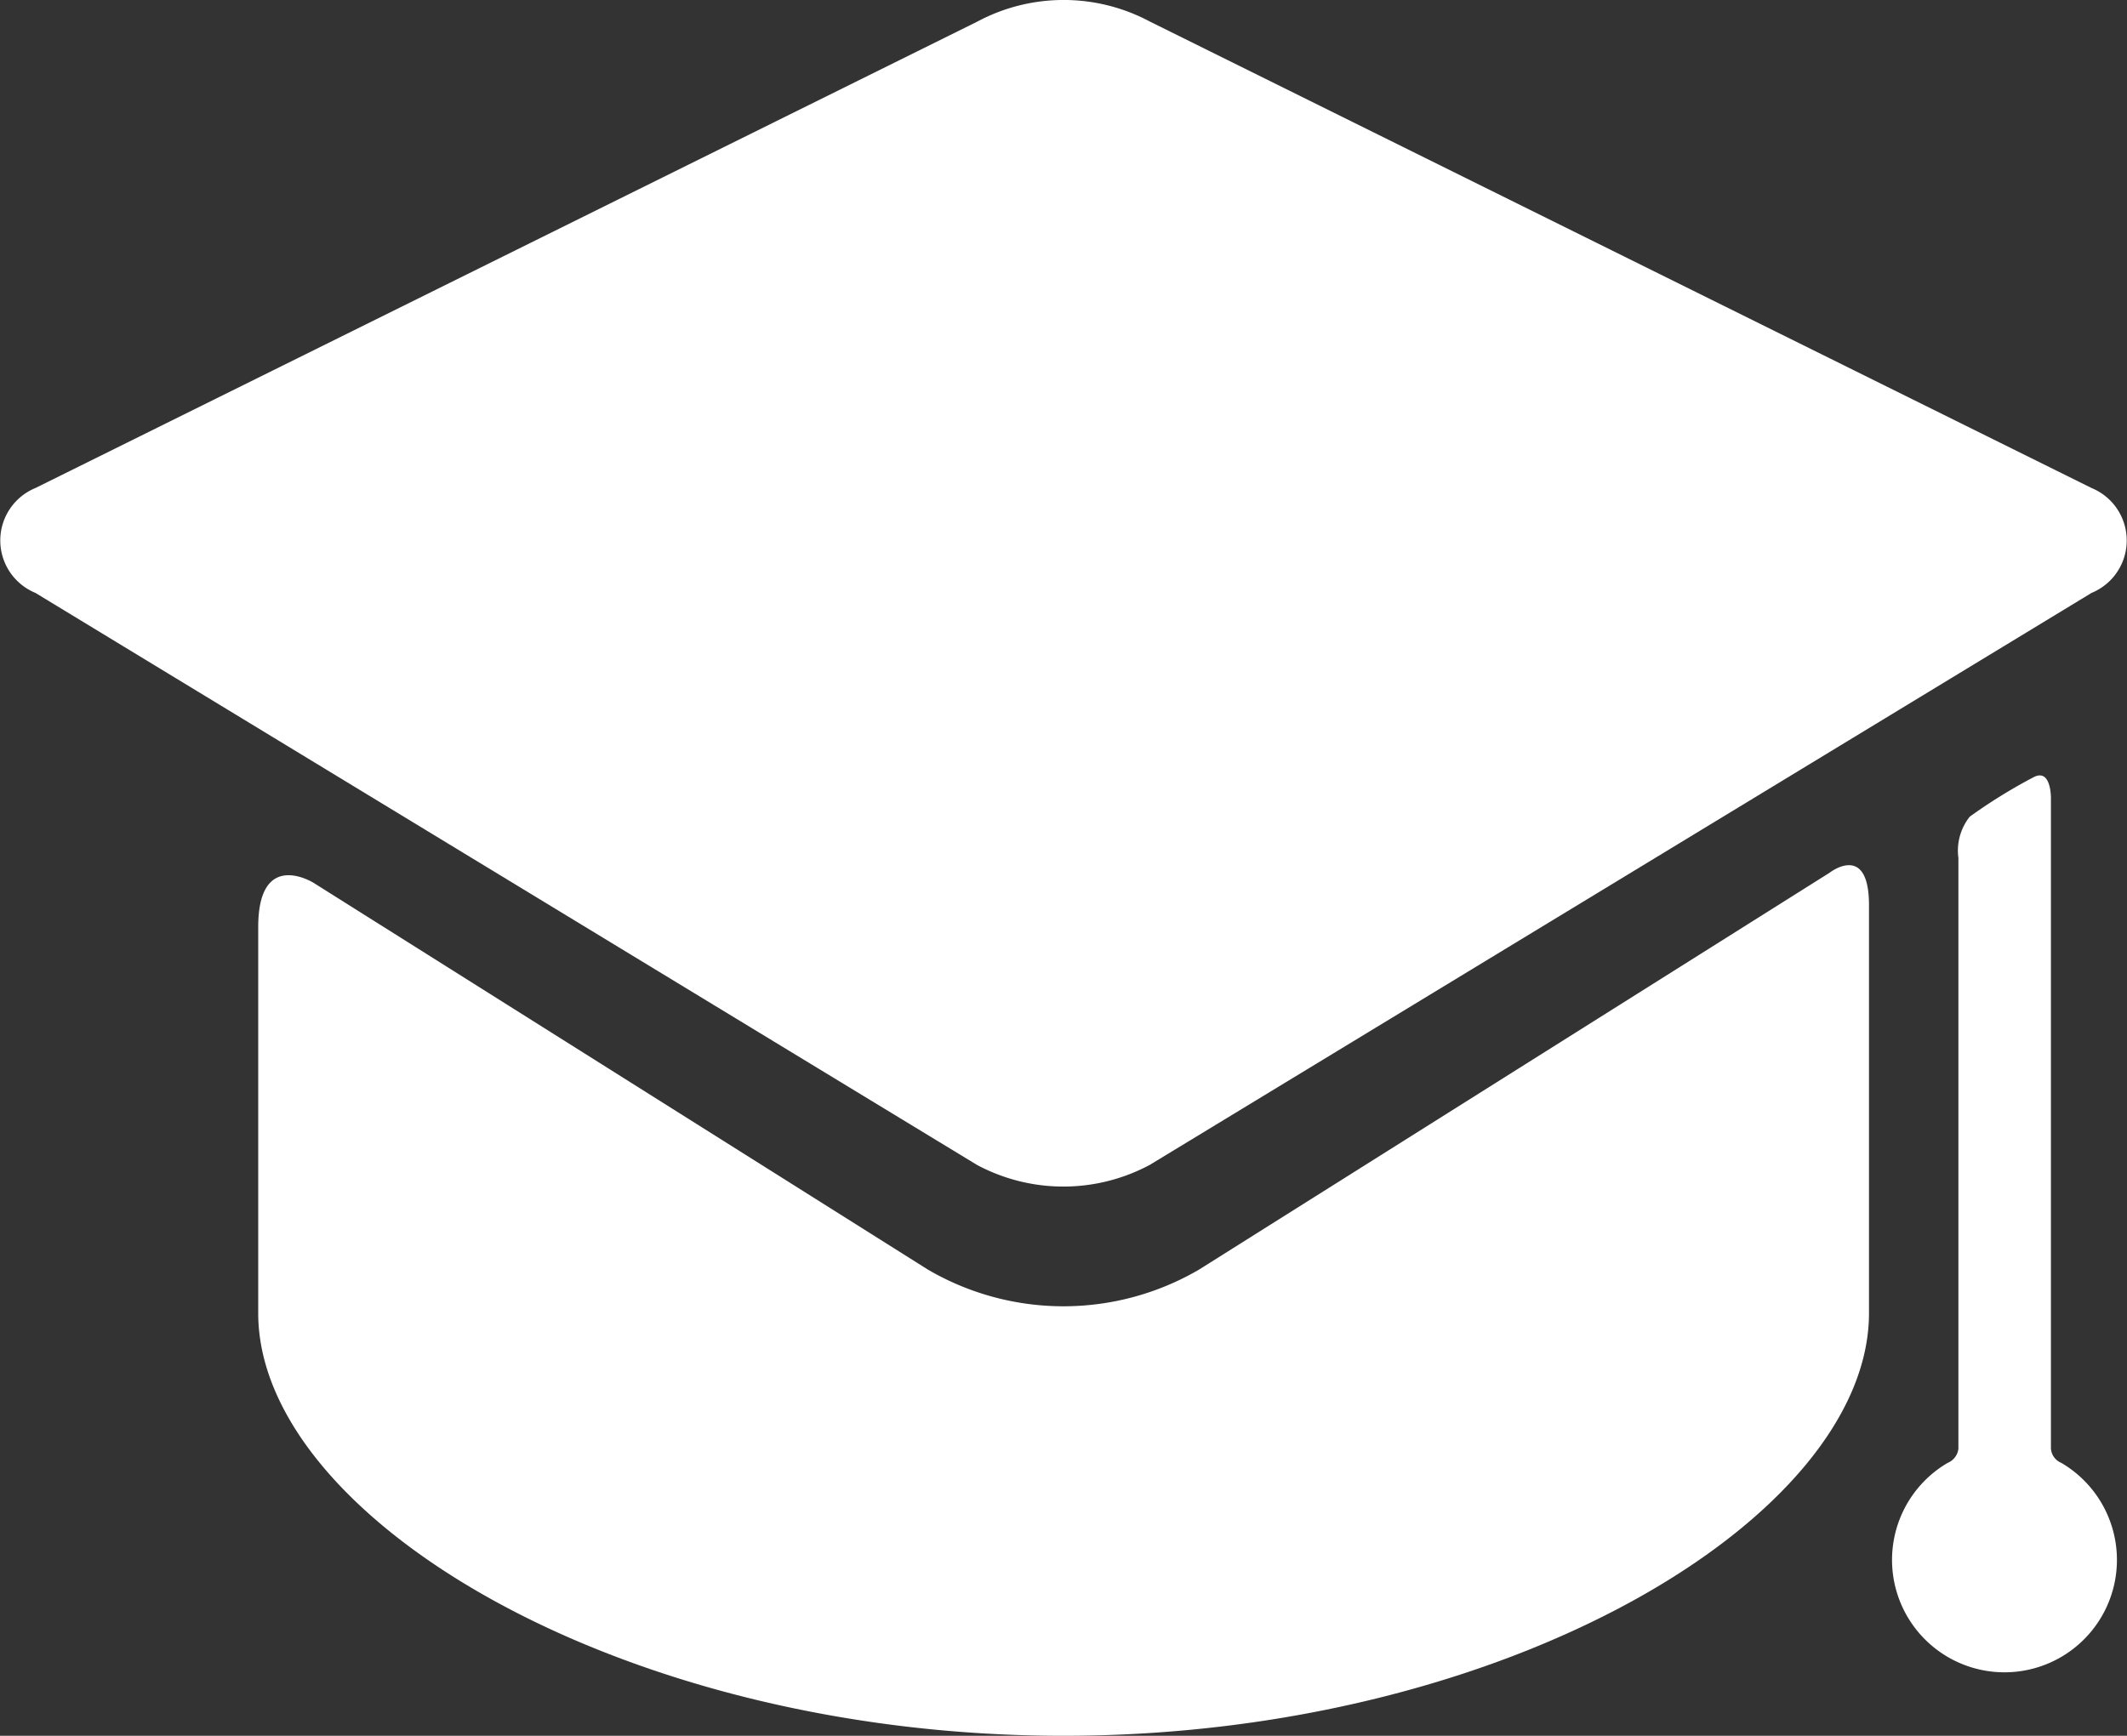
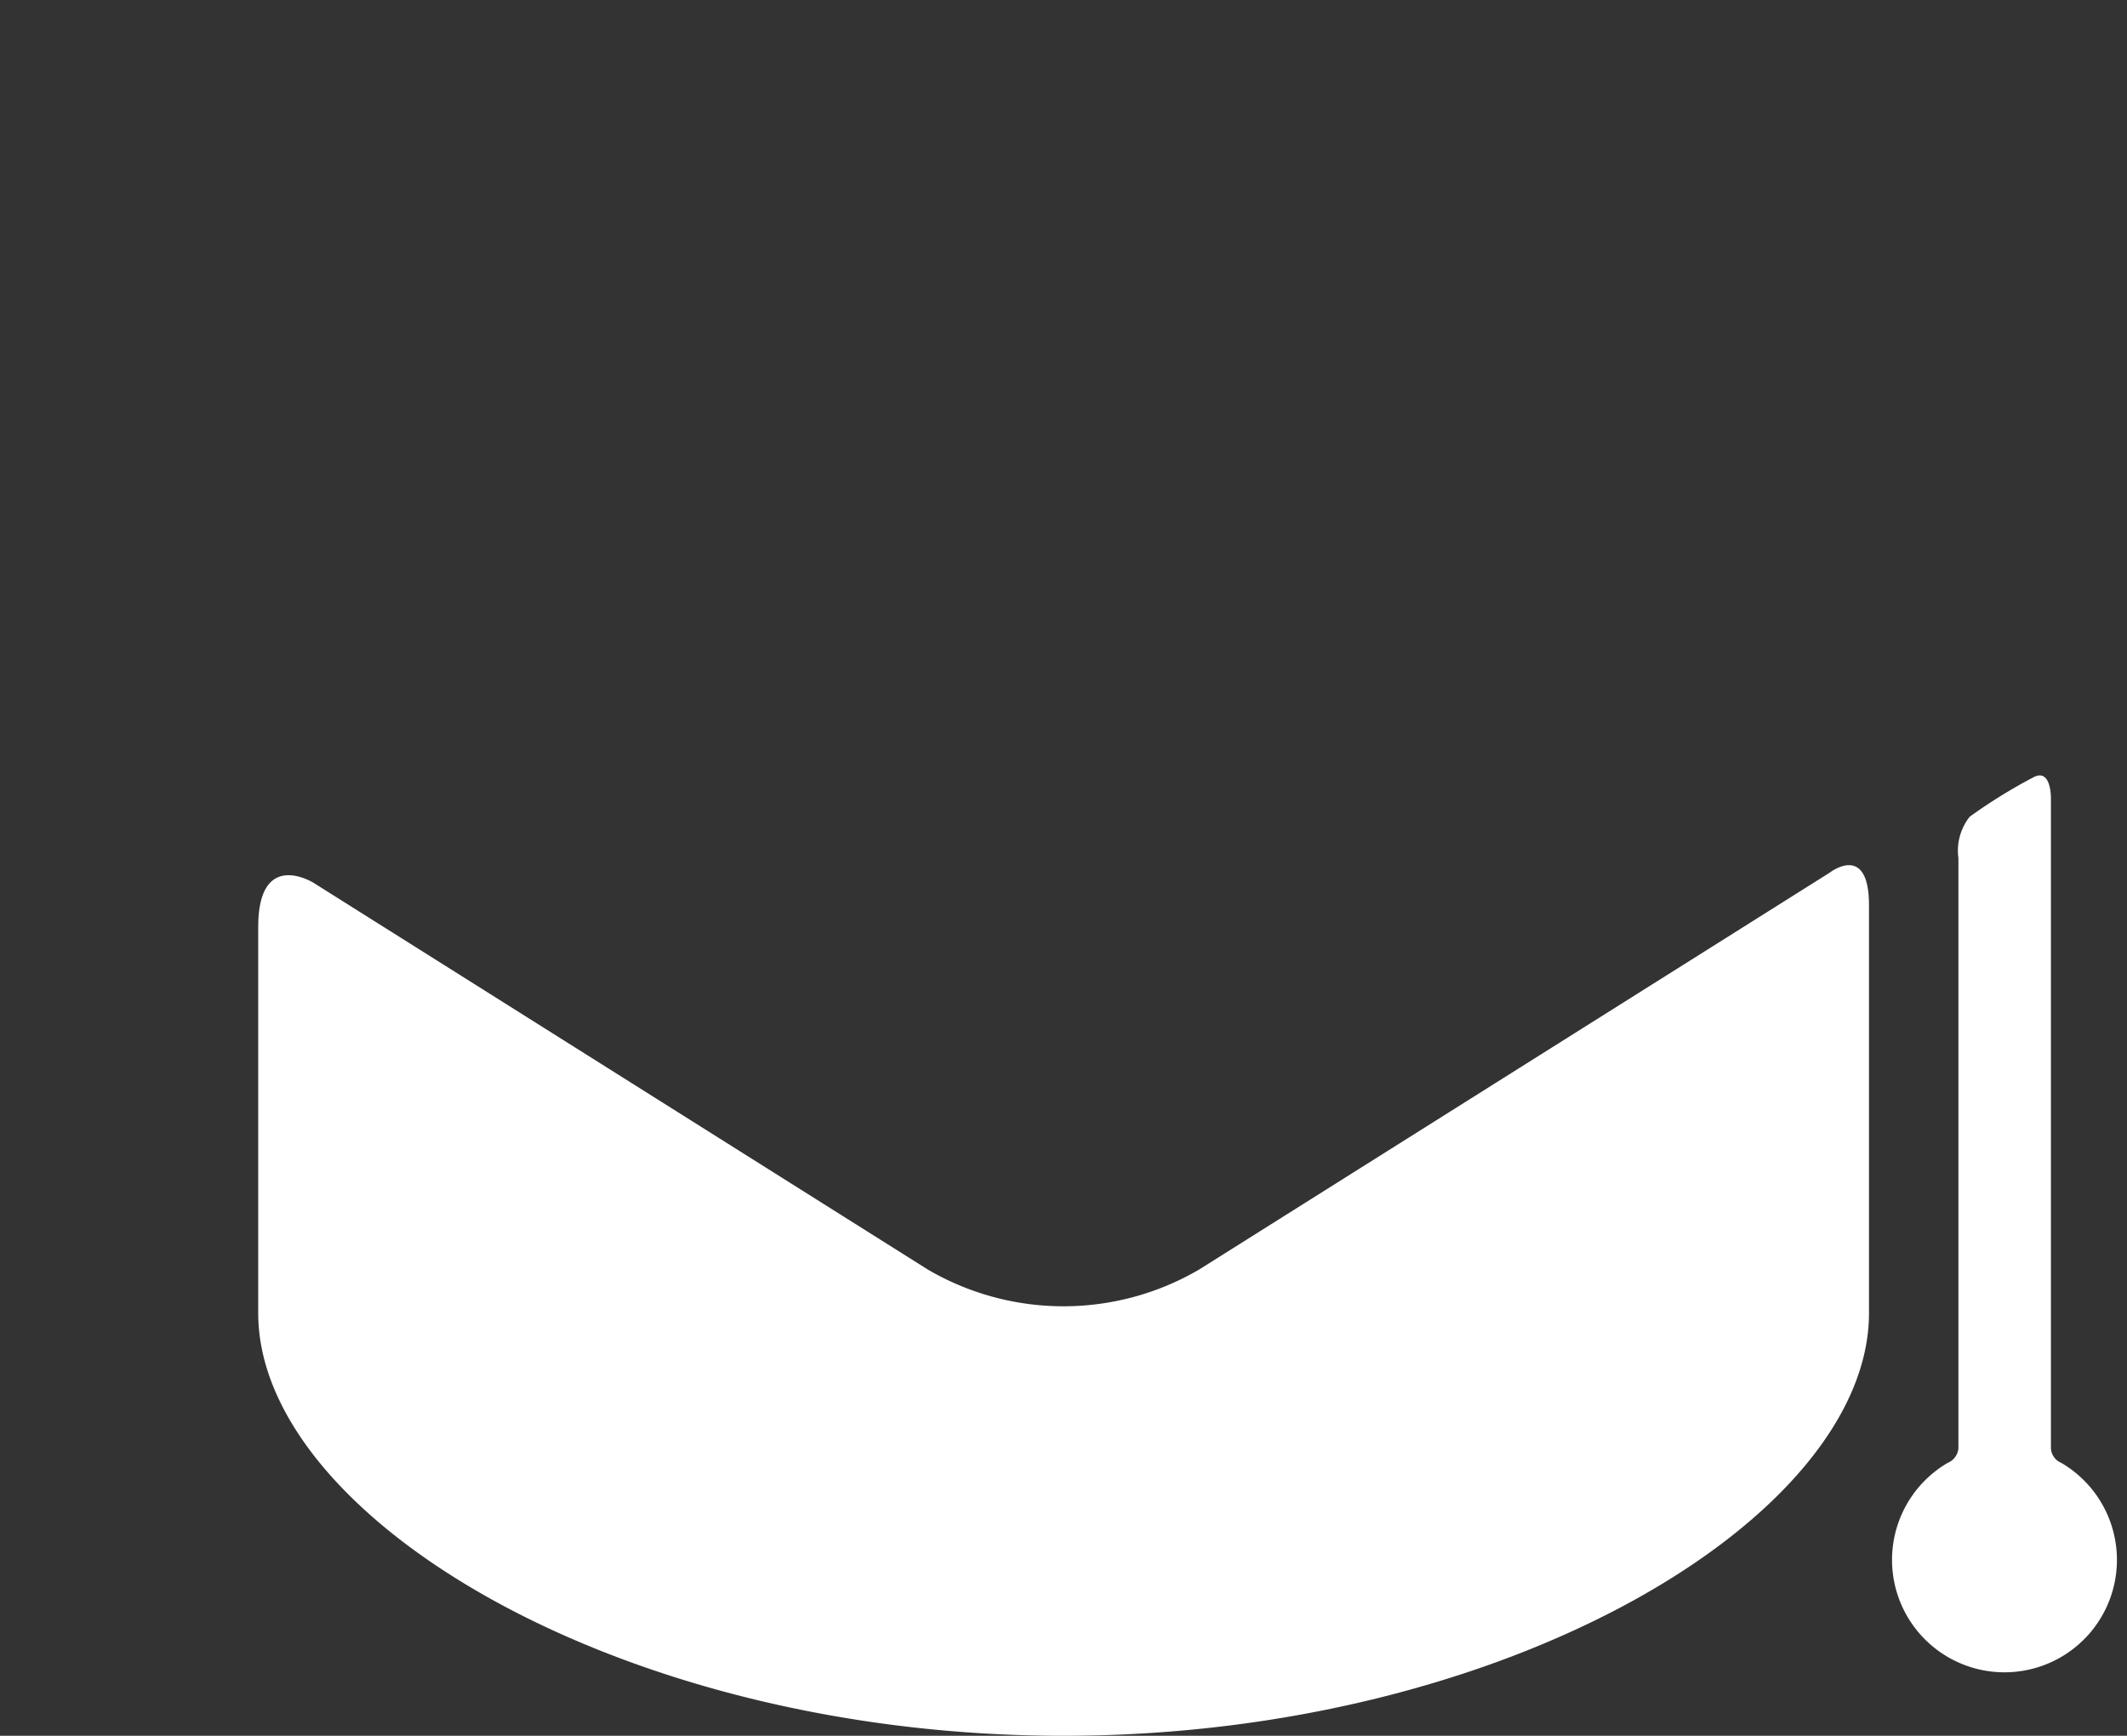
<svg xmlns="http://www.w3.org/2000/svg" width="30" height="24.489" viewBox="0 0 30 24.489">
  <rect x="0" y="0" width="30" height="24.489" fill="#333333" stroke="none" />
  <g id="college-graduation" transform="translate(0 -36.648)">
    <g id="Layer_5_59_" transform="translate(0 36.648)">
      <g id="Groupe_1158" data-name="Groupe 1158" transform="translate(0 0)">
        <path id="Tracé_1150" data-name="Tracé 1150" d="M60.752,207.945a3.791,3.791,0,0,1-3.827,0l-8.662-5.455s-.782-.492-.782.623v5.447c0,2.87,5.085,5.963,11.357,5.963S70.2,211.429,70.2,208.559v-5.754c0-.895-.556-.458-.556-.458Z" transform="translate(-43.839 -190.034)" fill="#fff" />
-         <path id="Tracé_1151" data-name="Tracé 1151" d="M29.5,45.013a.8.8,0,0,0,0-1.48l-13.28-6.58a2.582,2.582,0,0,0-2.436,0L.5,43.533a.8.8,0,0,0,0,1.48l13.28,8.07a2.582,2.582,0,0,0,2.436,0" transform="translate(0 -36.648)" fill="#fff" />
        <path id="Tracé_1152" data-name="Tracé 1152" d="M358.057,195.174V186s.006-.435-.252-.291a7.5,7.5,0,0,0-.893.553.77.77,0,0,0-.16.582v8.334a.245.245,0,0,1-.15.2,1.586,1.586,0,1,0,1.6,0A.236.236,0,0,1,358.057,195.174Z" transform="translate(-329.13 -174.74)" fill="#fff" />
      </g>
    </g>
  </g>
</svg>